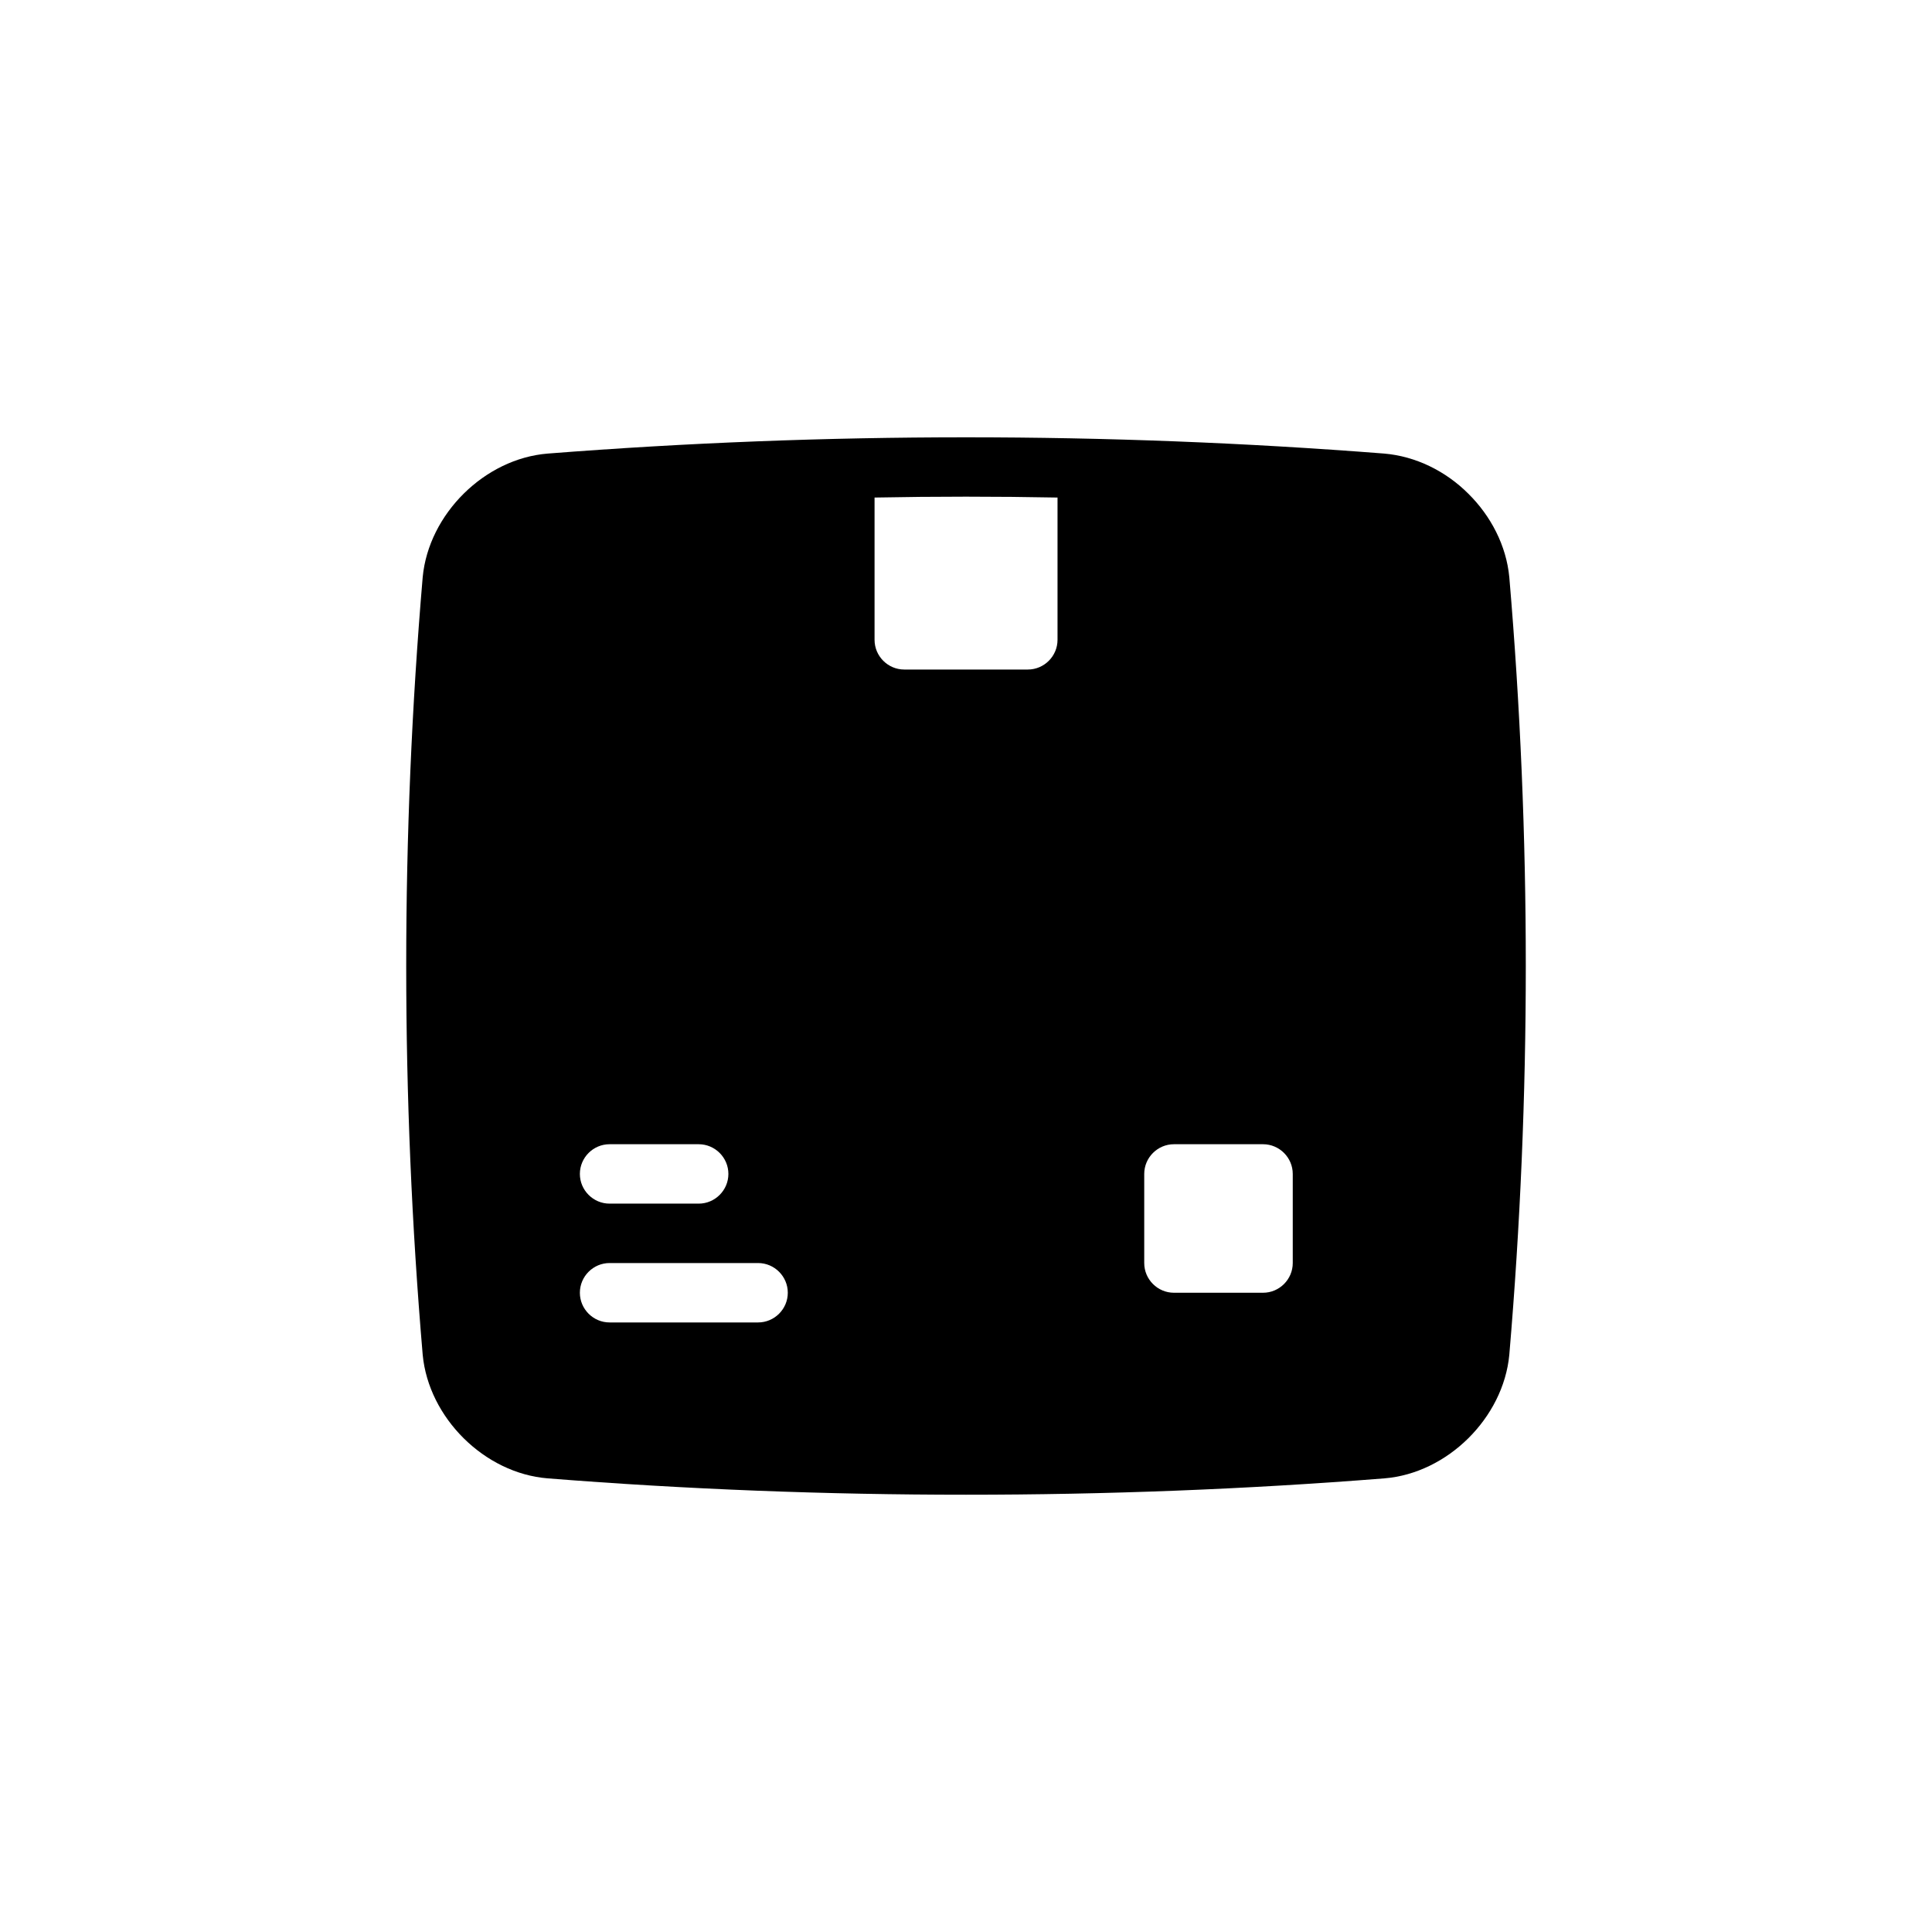
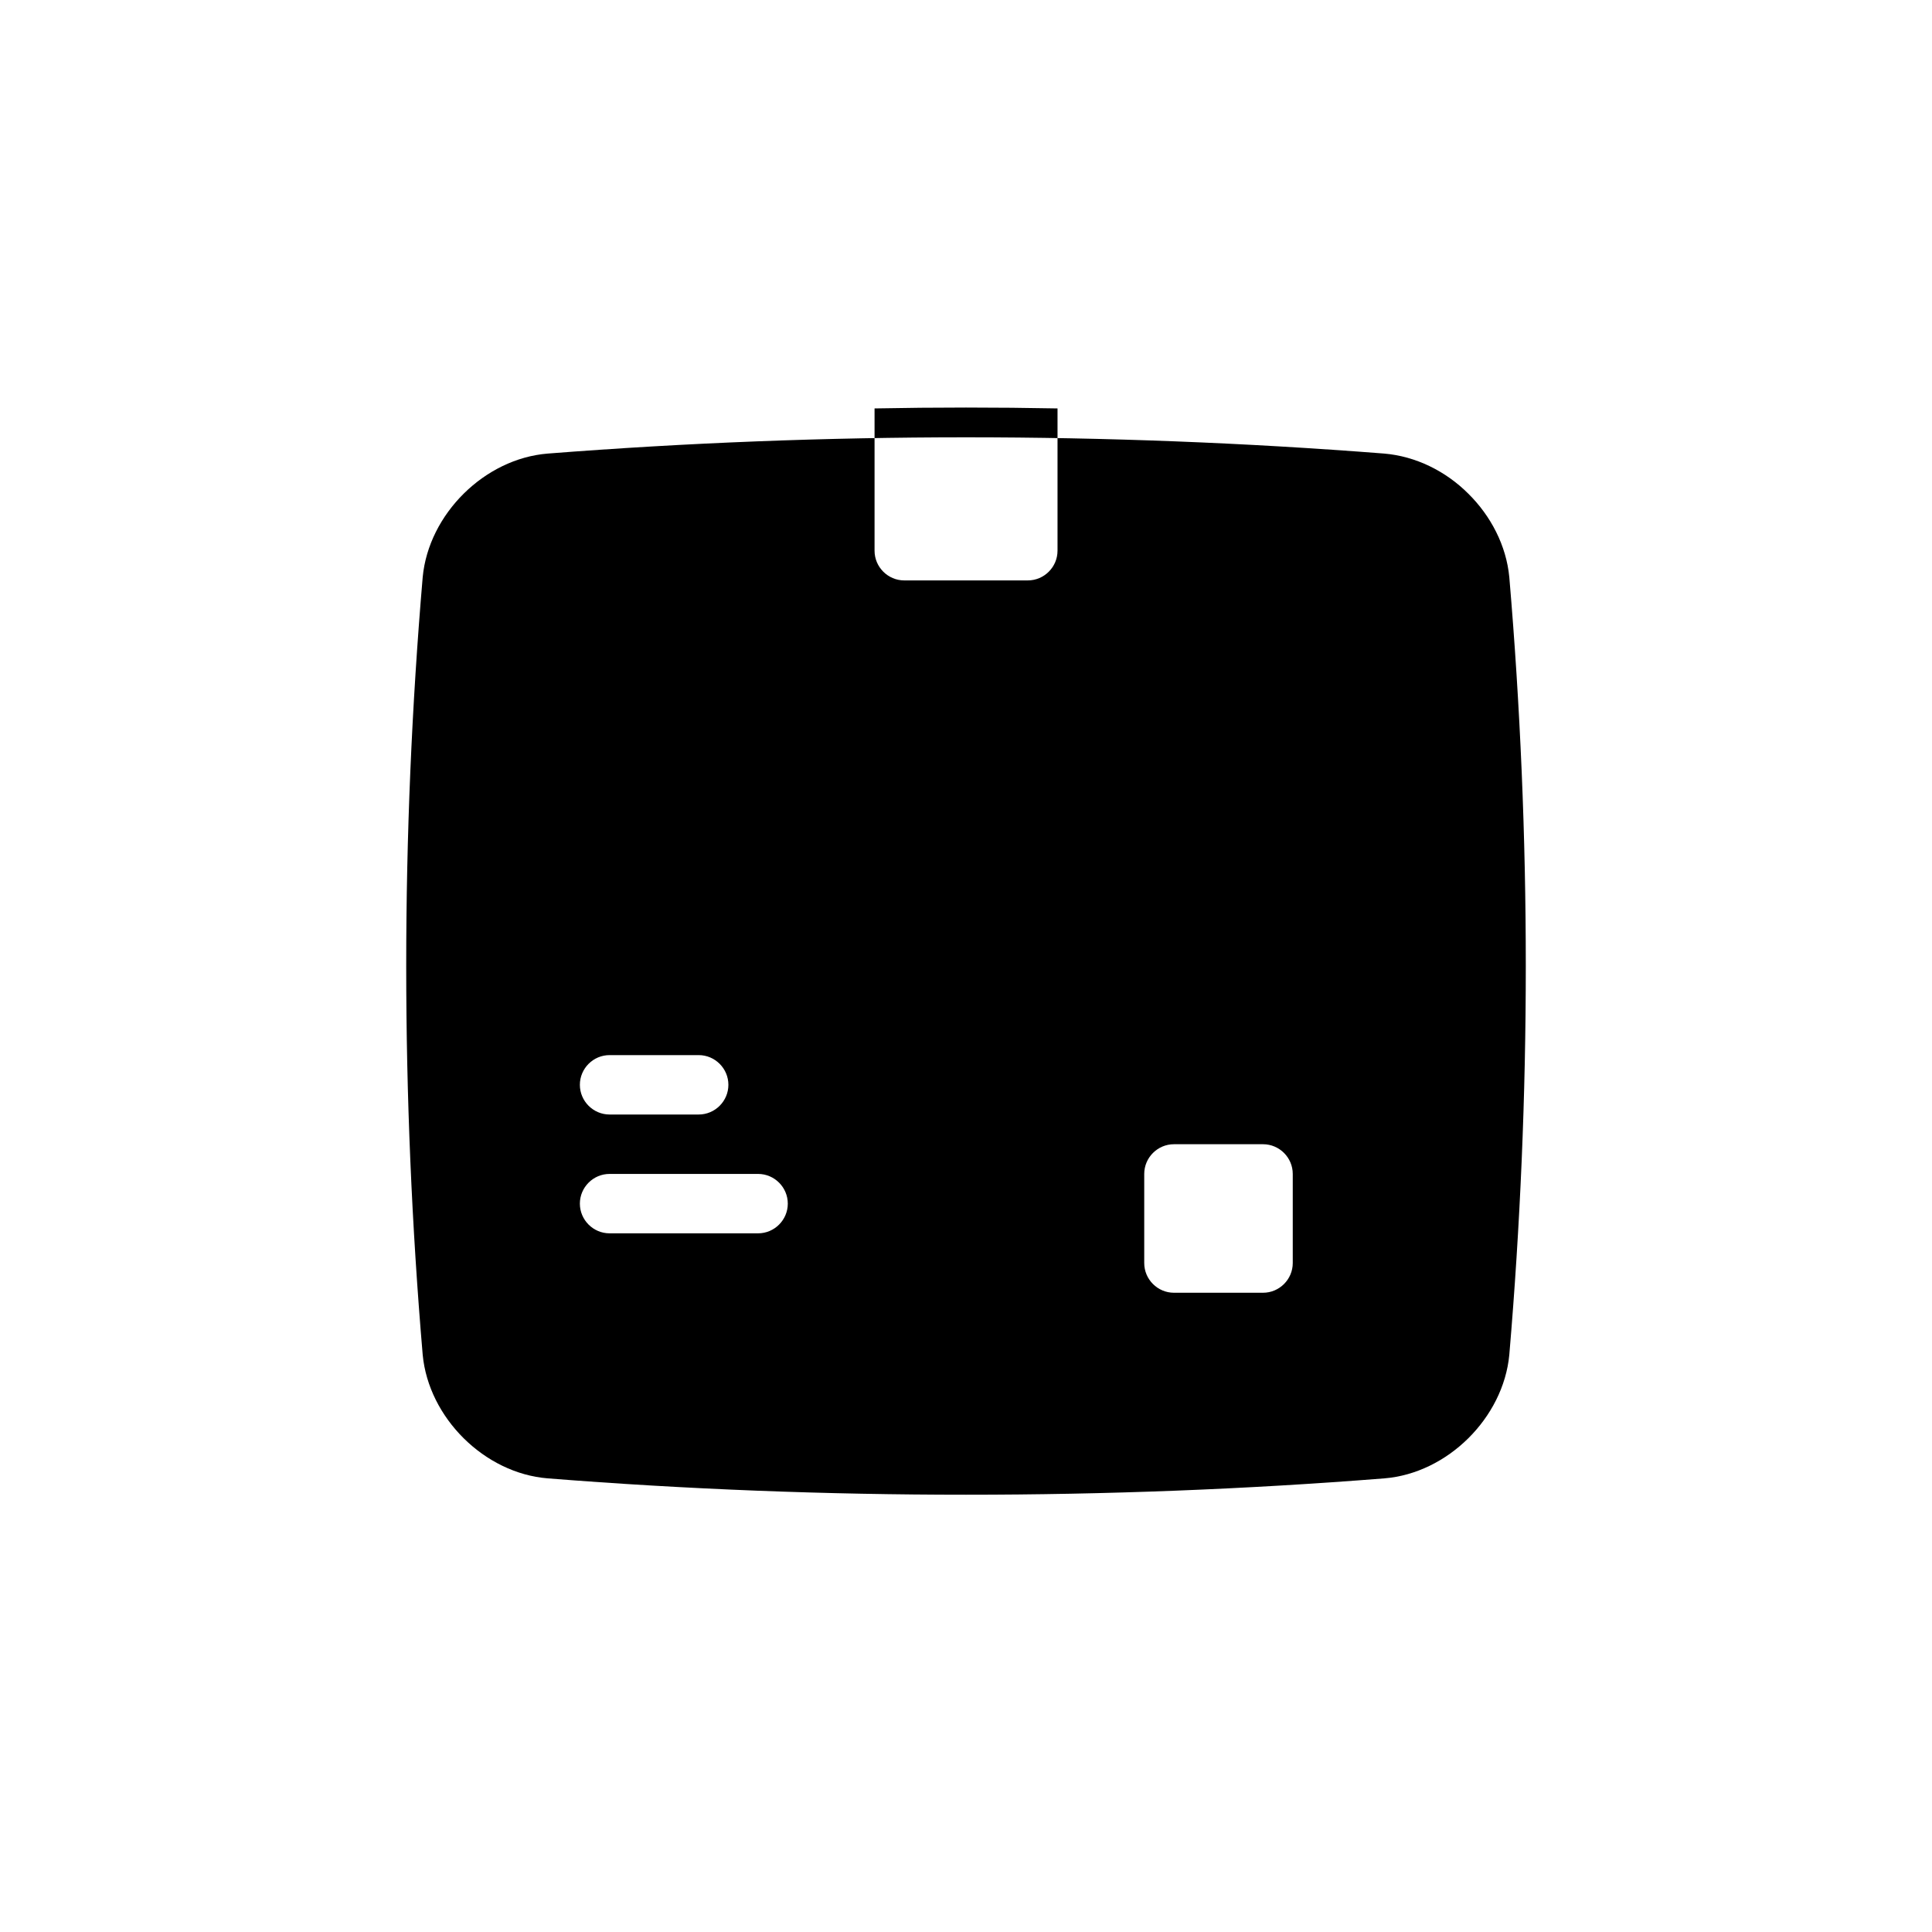
<svg xmlns="http://www.w3.org/2000/svg" fill="#000000" width="800px" height="800px" version="1.1" viewBox="144 144 512 512">
-   <path d="m543.98 296.95c-0.785-8.344-4.879-16.215-10.863-22.121-5.981-5.984-13.934-9.918-22.277-10.629-73.523-5.746-148.15-5.746-221.68 0-16.766 1.34-31.566 16.059-33.141 32.746-5.824 68.406-5.824 137.68 0 206.09 1.574 16.688 16.375 31.41 33.141 32.746 36.762 2.918 73.84 4.336 110.84 4.336 36.996 0 74.074-1.418 110.84-4.332 16.766-1.34 31.566-16.059 33.141-32.746 5.828-68.406 5.828-137.68 0-206.09zm-57.387 181.77c0 4.328-3.543 7.871-7.871 7.871h-23.617c-4.328 0-7.871-3.543-7.871-7.871v-23.617c0-4.328 3.543-7.871 7.871-7.871h23.617c4.328 0 7.871 3.543 7.871 7.871zm-181.05-31.488h23.617c4.328 0 7.871 3.543 7.871 7.871 0 4.328-3.543 7.871-7.871 7.871h-23.617c-4.328 0-7.871-3.543-7.871-7.871 0-4.328 3.539-7.871 7.871-7.871zm39.359 47.23h-39.359c-4.328 0-7.871-3.543-7.871-7.871s3.543-7.871 7.871-7.871h39.359c4.328 0 7.871 3.543 7.871 7.871 0 4.332-3.543 7.871-7.871 7.871zm79.352-180.9c0 4.328-3.543 7.871-7.871 7.871h-32.746c-4.328 0-7.871-3.543-7.871-7.871v-37.707c8.102-0.156 16.133-0.234 24.242-0.234s16.137 0.078 24.246 0.234z" />
+   <path d="m543.98 296.95c-0.785-8.344-4.879-16.215-10.863-22.121-5.981-5.984-13.934-9.918-22.277-10.629-73.523-5.746-148.15-5.746-221.68 0-16.766 1.34-31.566 16.059-33.141 32.746-5.824 68.406-5.824 137.68 0 206.09 1.574 16.688 16.375 31.41 33.141 32.746 36.762 2.918 73.84 4.336 110.84 4.336 36.996 0 74.074-1.418 110.84-4.332 16.766-1.34 31.566-16.059 33.141-32.746 5.828-68.406 5.828-137.68 0-206.09zm-57.387 181.77c0 4.328-3.543 7.871-7.871 7.871h-23.617c-4.328 0-7.871-3.543-7.871-7.871v-23.617c0-4.328 3.543-7.871 7.871-7.871h23.617c4.328 0 7.871 3.543 7.871 7.871m-181.05-31.488h23.617c4.328 0 7.871 3.543 7.871 7.871 0 4.328-3.543 7.871-7.871 7.871h-23.617c-4.328 0-7.871-3.543-7.871-7.871 0-4.328 3.539-7.871 7.871-7.871zm39.359 47.23h-39.359c-4.328 0-7.871-3.543-7.871-7.871s3.543-7.871 7.871-7.871h39.359c4.328 0 7.871 3.543 7.871 7.871 0 4.332-3.543 7.871-7.871 7.871zm79.352-180.9c0 4.328-3.543 7.871-7.871 7.871h-32.746c-4.328 0-7.871-3.543-7.871-7.871v-37.707c8.102-0.156 16.133-0.234 24.242-0.234s16.137 0.078 24.246 0.234z" />
</svg>